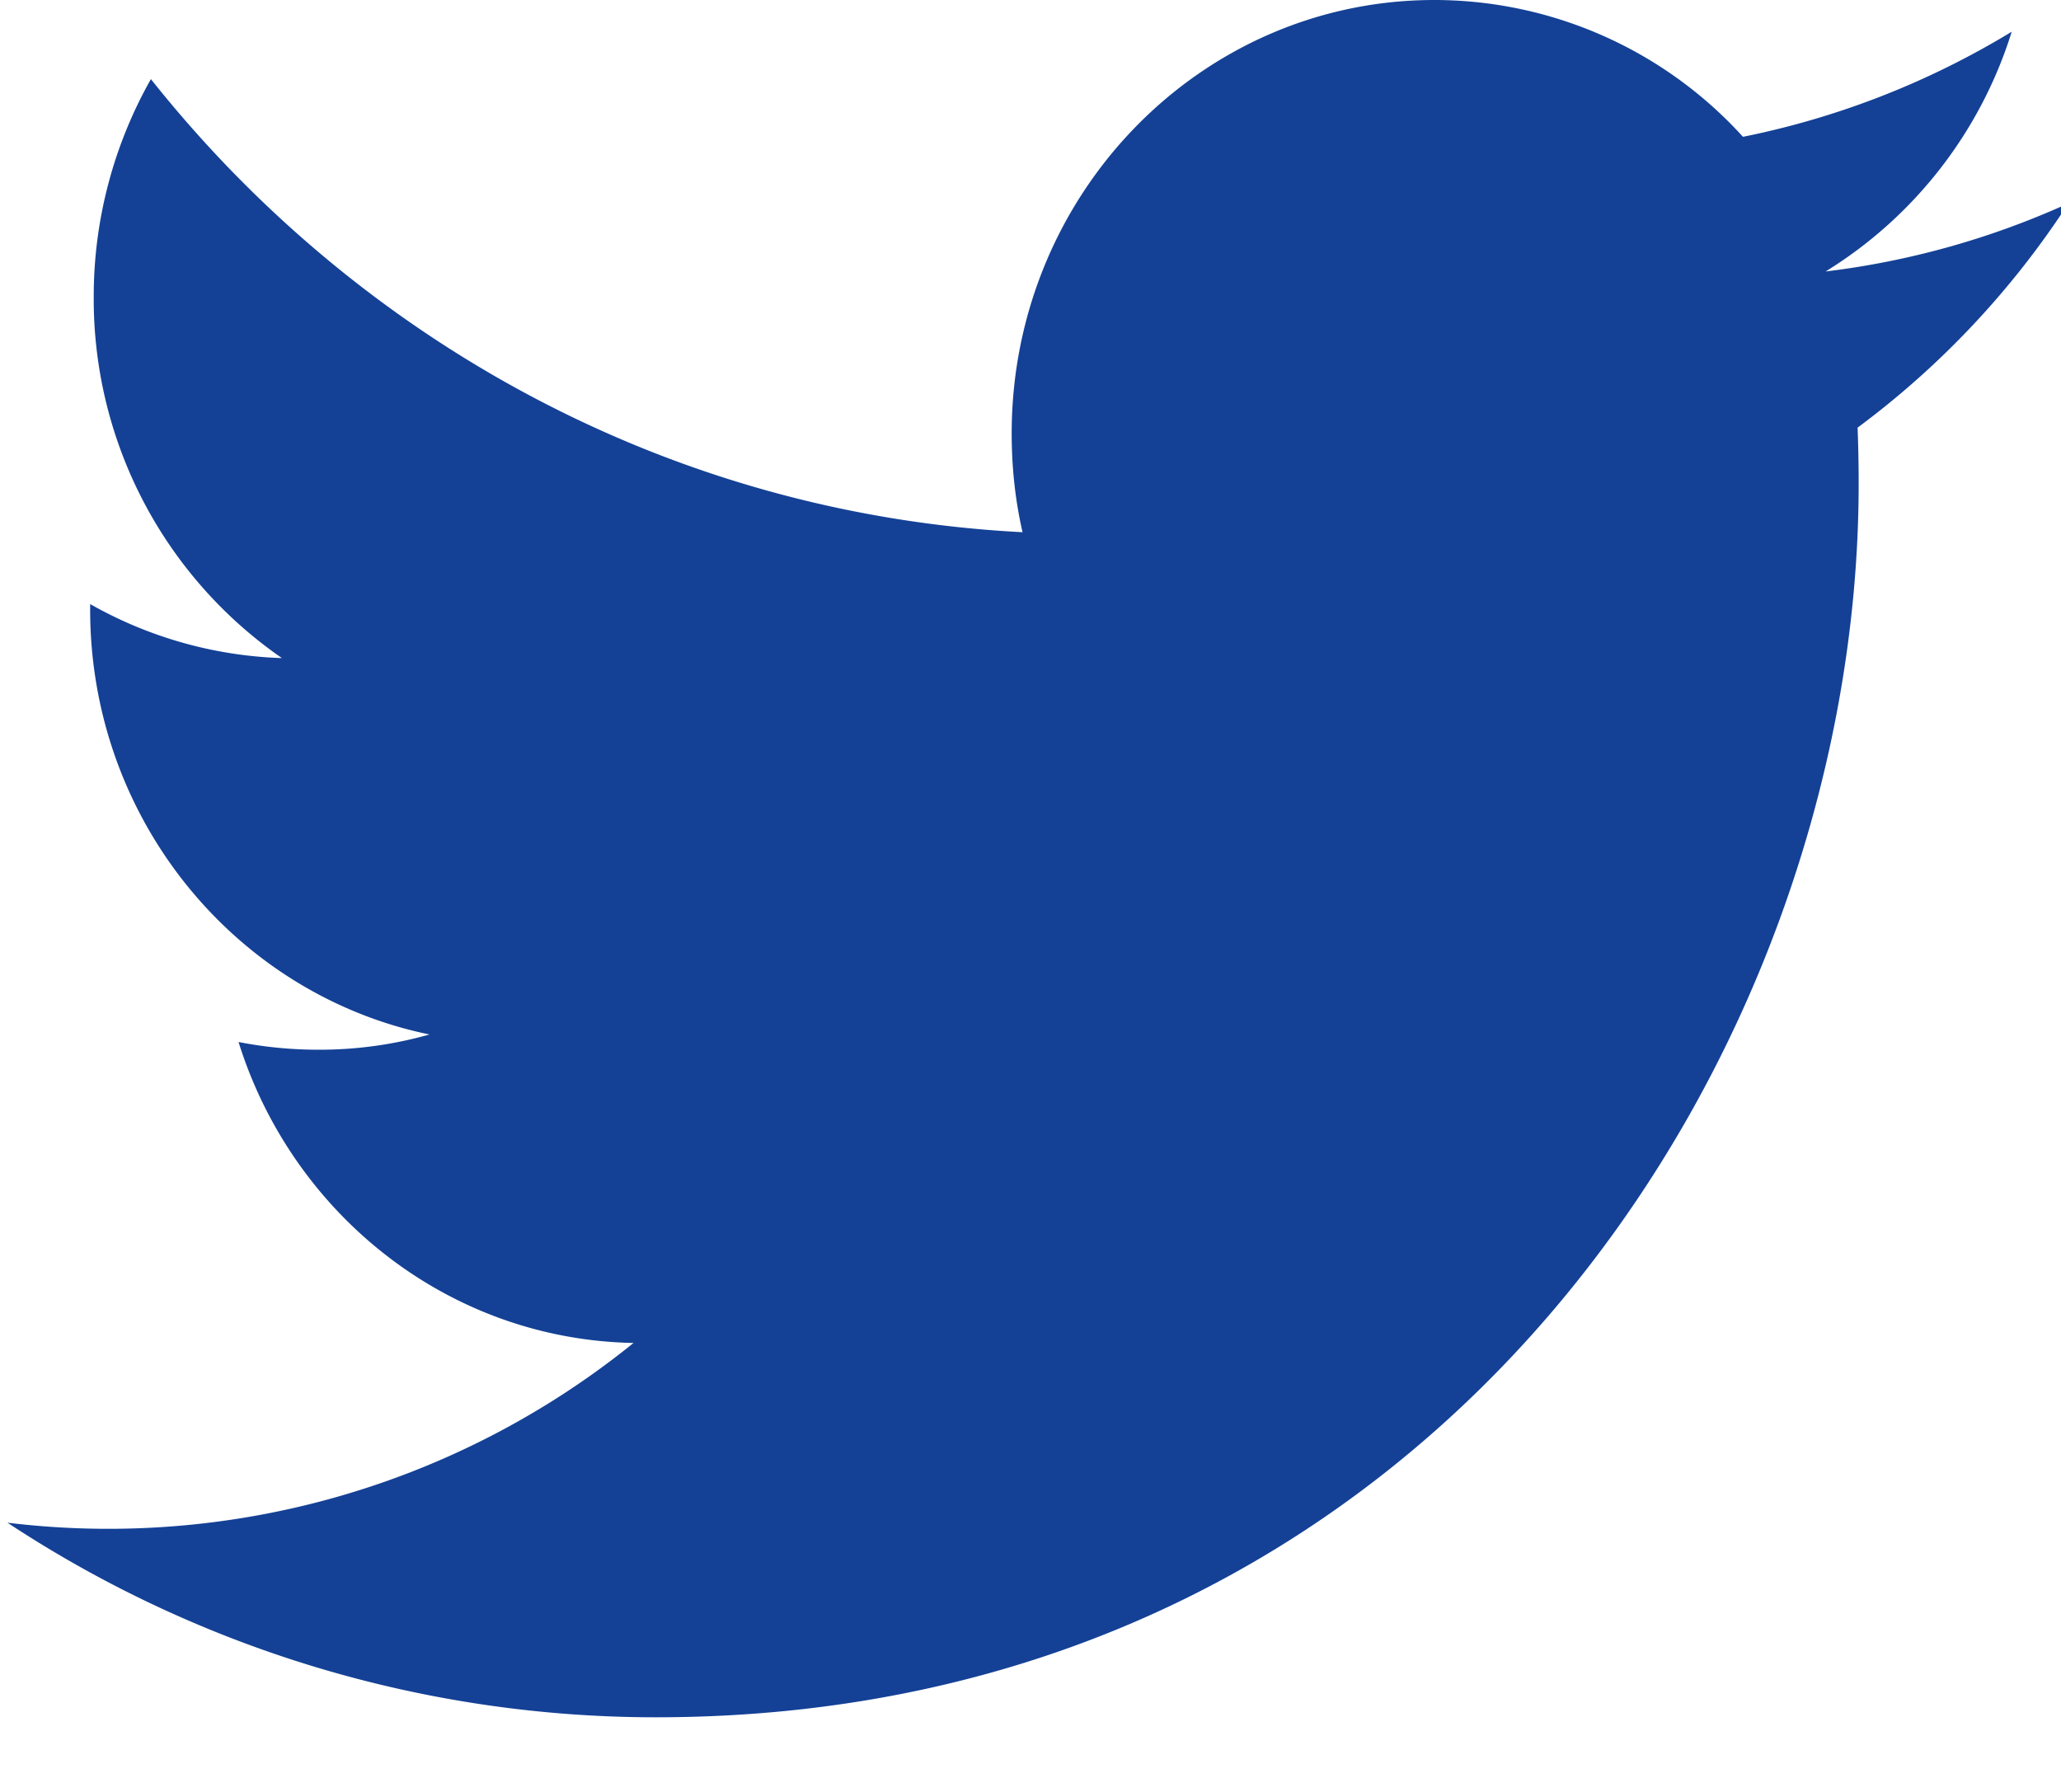
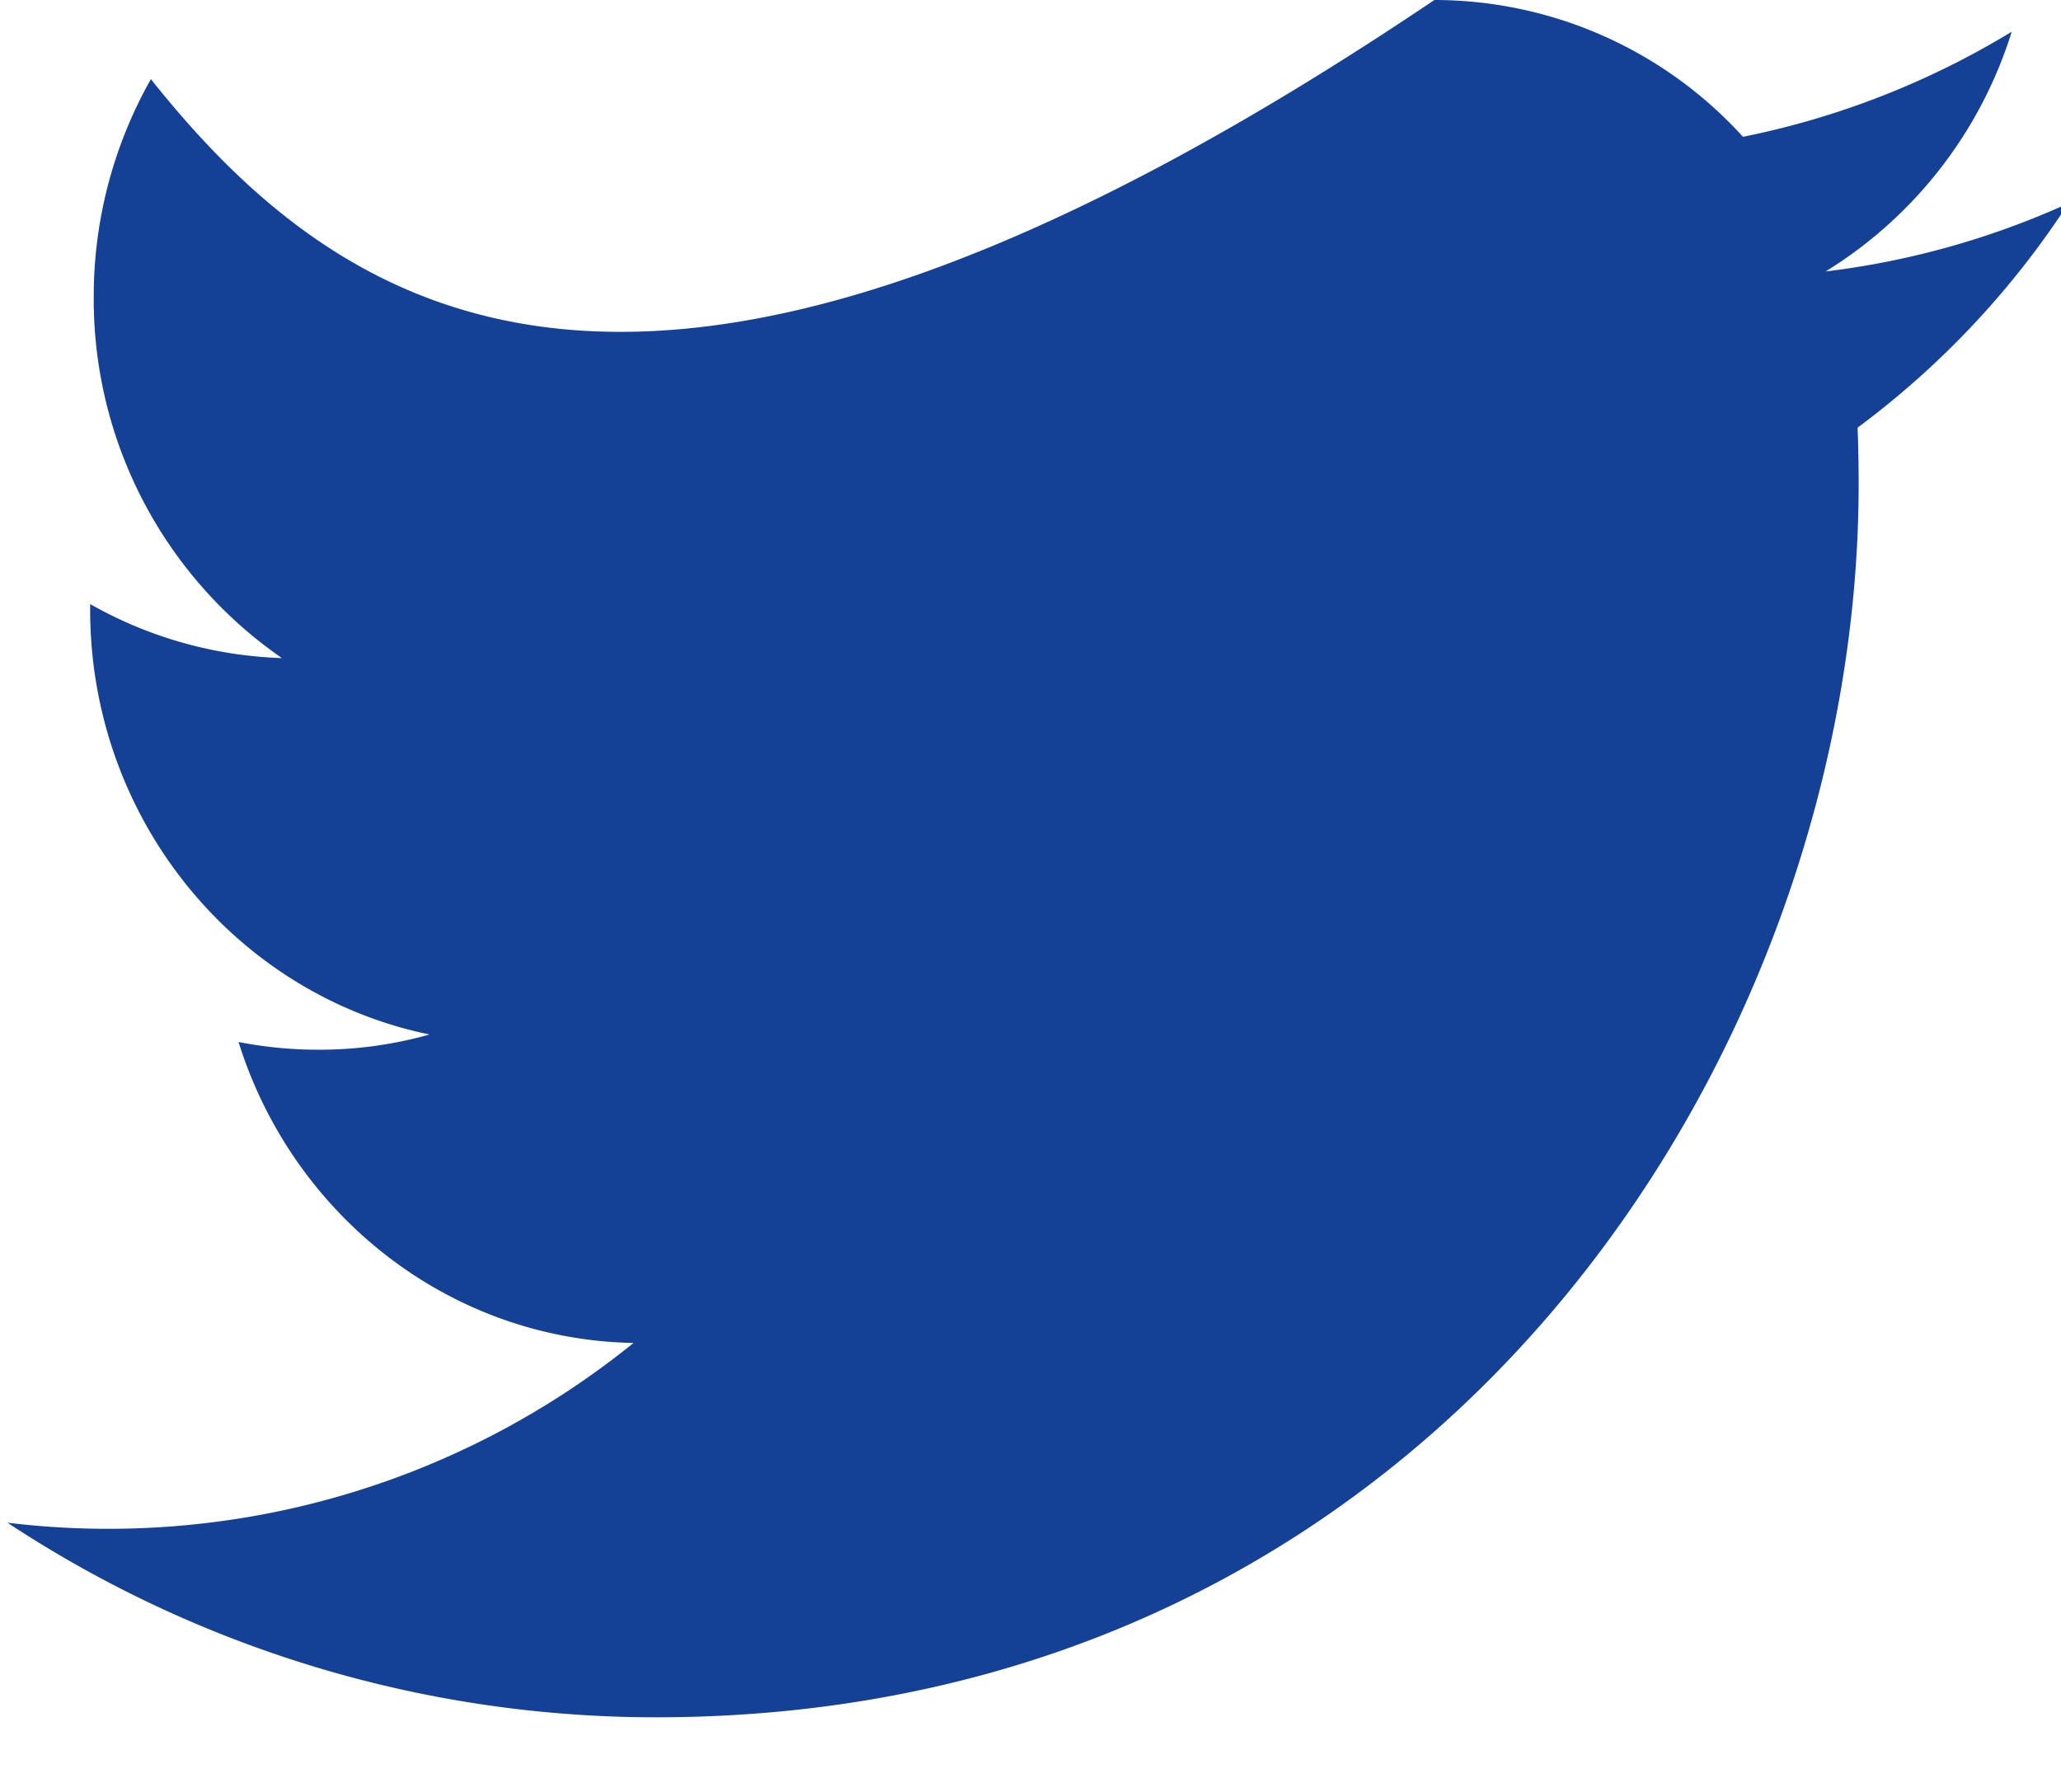
<svg xmlns="http://www.w3.org/2000/svg" width="23" height="20" viewBox="0 0 23 20">
-   <path d="M23.083 2.269a9.217 9.217 0 01-2.71.761A4.828 4.828 0 0022.45.354a9.294 9.294 0 01-2.999 1.173A4.654 4.654 0 0016.007 0c-2.605 0-4.717 2.167-4.717 4.838 0 .38.04.748.121 1.102C7.49 5.738 4.013 3.814 1.684.883a4.927 4.927 0 00-.638 2.435 4.87 4.87 0 002.1 4.027 4.633 4.633 0 01-2.14-.603v.06c0 2.345 1.627 4.3 3.787 4.744a4.5 4.5 0 01-1.243.17c-.304 0-.6-.03-.888-.086.6 1.922 2.342 3.321 4.408 3.359a9.317 9.317 0 01-6.987 2.006 13.138 13.138 0 007.234 2.172c8.68 0 13.425-7.372 13.425-13.767 0-.21-.004-.42-.012-.627a9.685 9.685 0 002.353-2.504" fill="#144196" fill-rule="evenodd" />
+   <path d="M23.083 2.269a9.217 9.217 0 01-2.71.761A4.828 4.828 0 0022.45.354a9.294 9.294 0 01-2.999 1.173A4.654 4.654 0 0016.007 0C7.49 5.738 4.013 3.814 1.684.883a4.927 4.927 0 00-.638 2.435 4.87 4.87 0 002.1 4.027 4.633 4.633 0 01-2.14-.603v.06c0 2.345 1.627 4.3 3.787 4.744a4.5 4.5 0 01-1.243.17c-.304 0-.6-.03-.888-.086.6 1.922 2.342 3.321 4.408 3.359a9.317 9.317 0 01-6.987 2.006 13.138 13.138 0 007.234 2.172c8.68 0 13.425-7.372 13.425-13.767 0-.21-.004-.42-.012-.627a9.685 9.685 0 002.353-2.504" fill="#144196" fill-rule="evenodd" />
</svg>